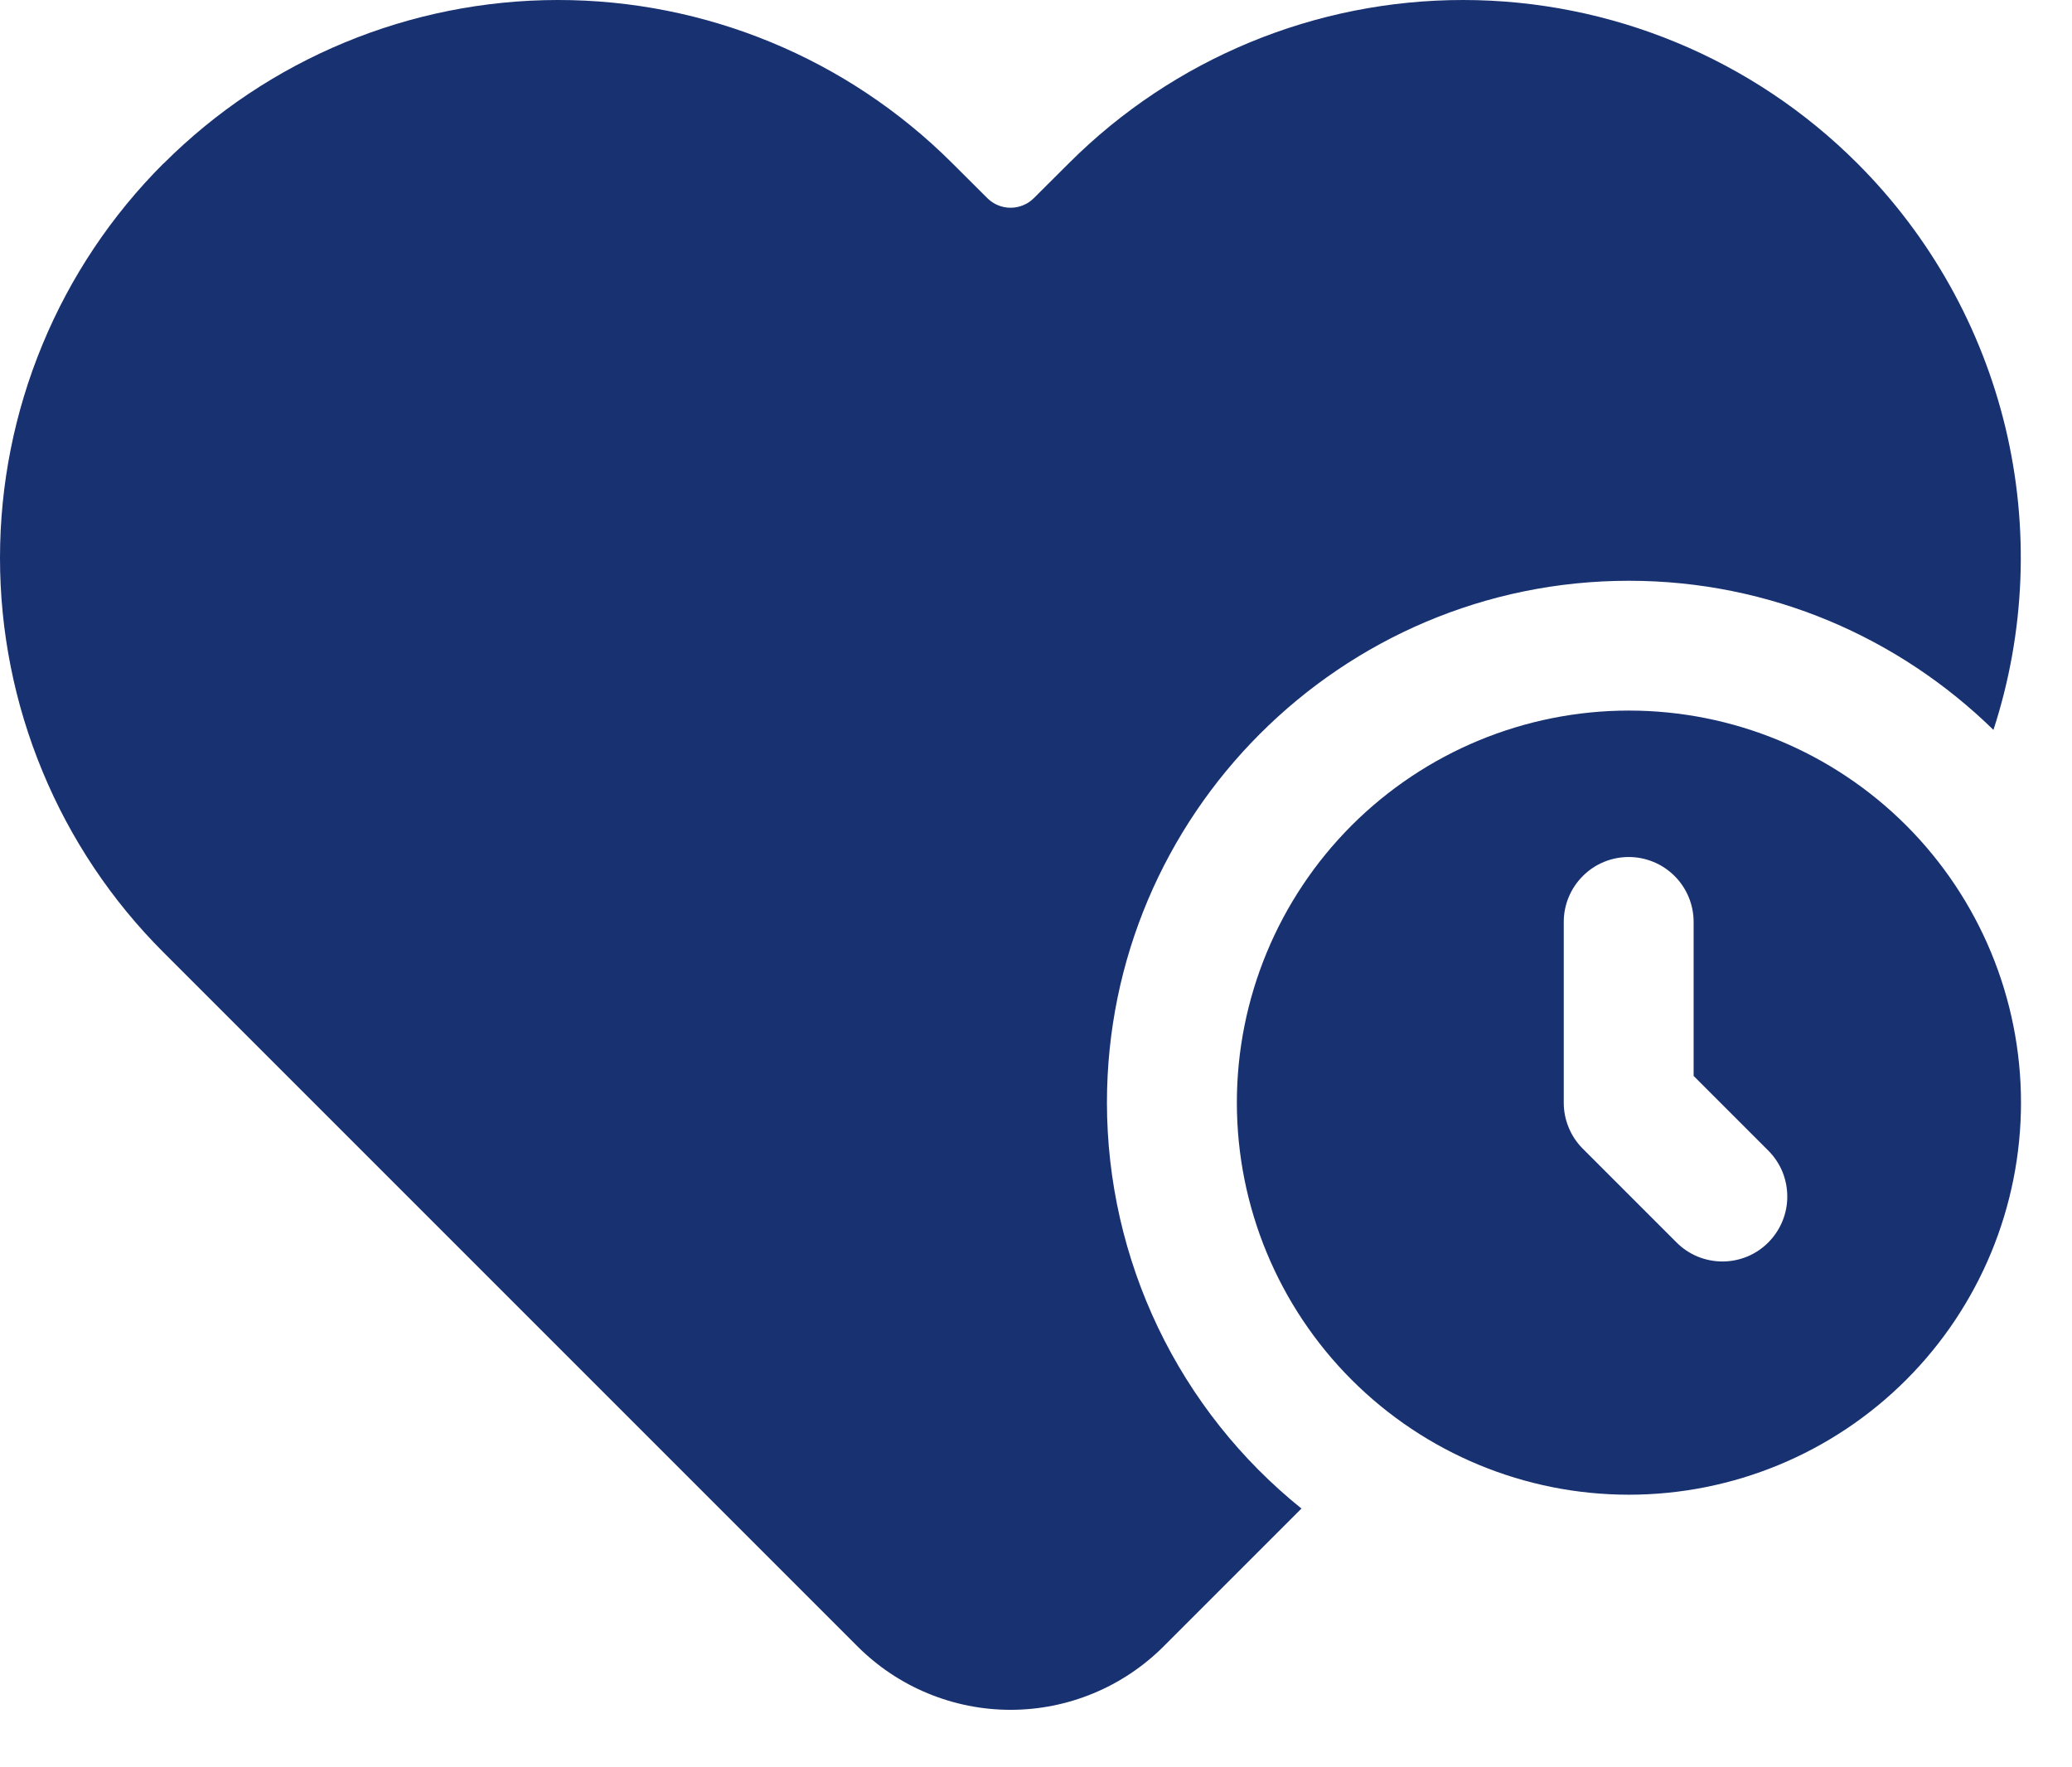
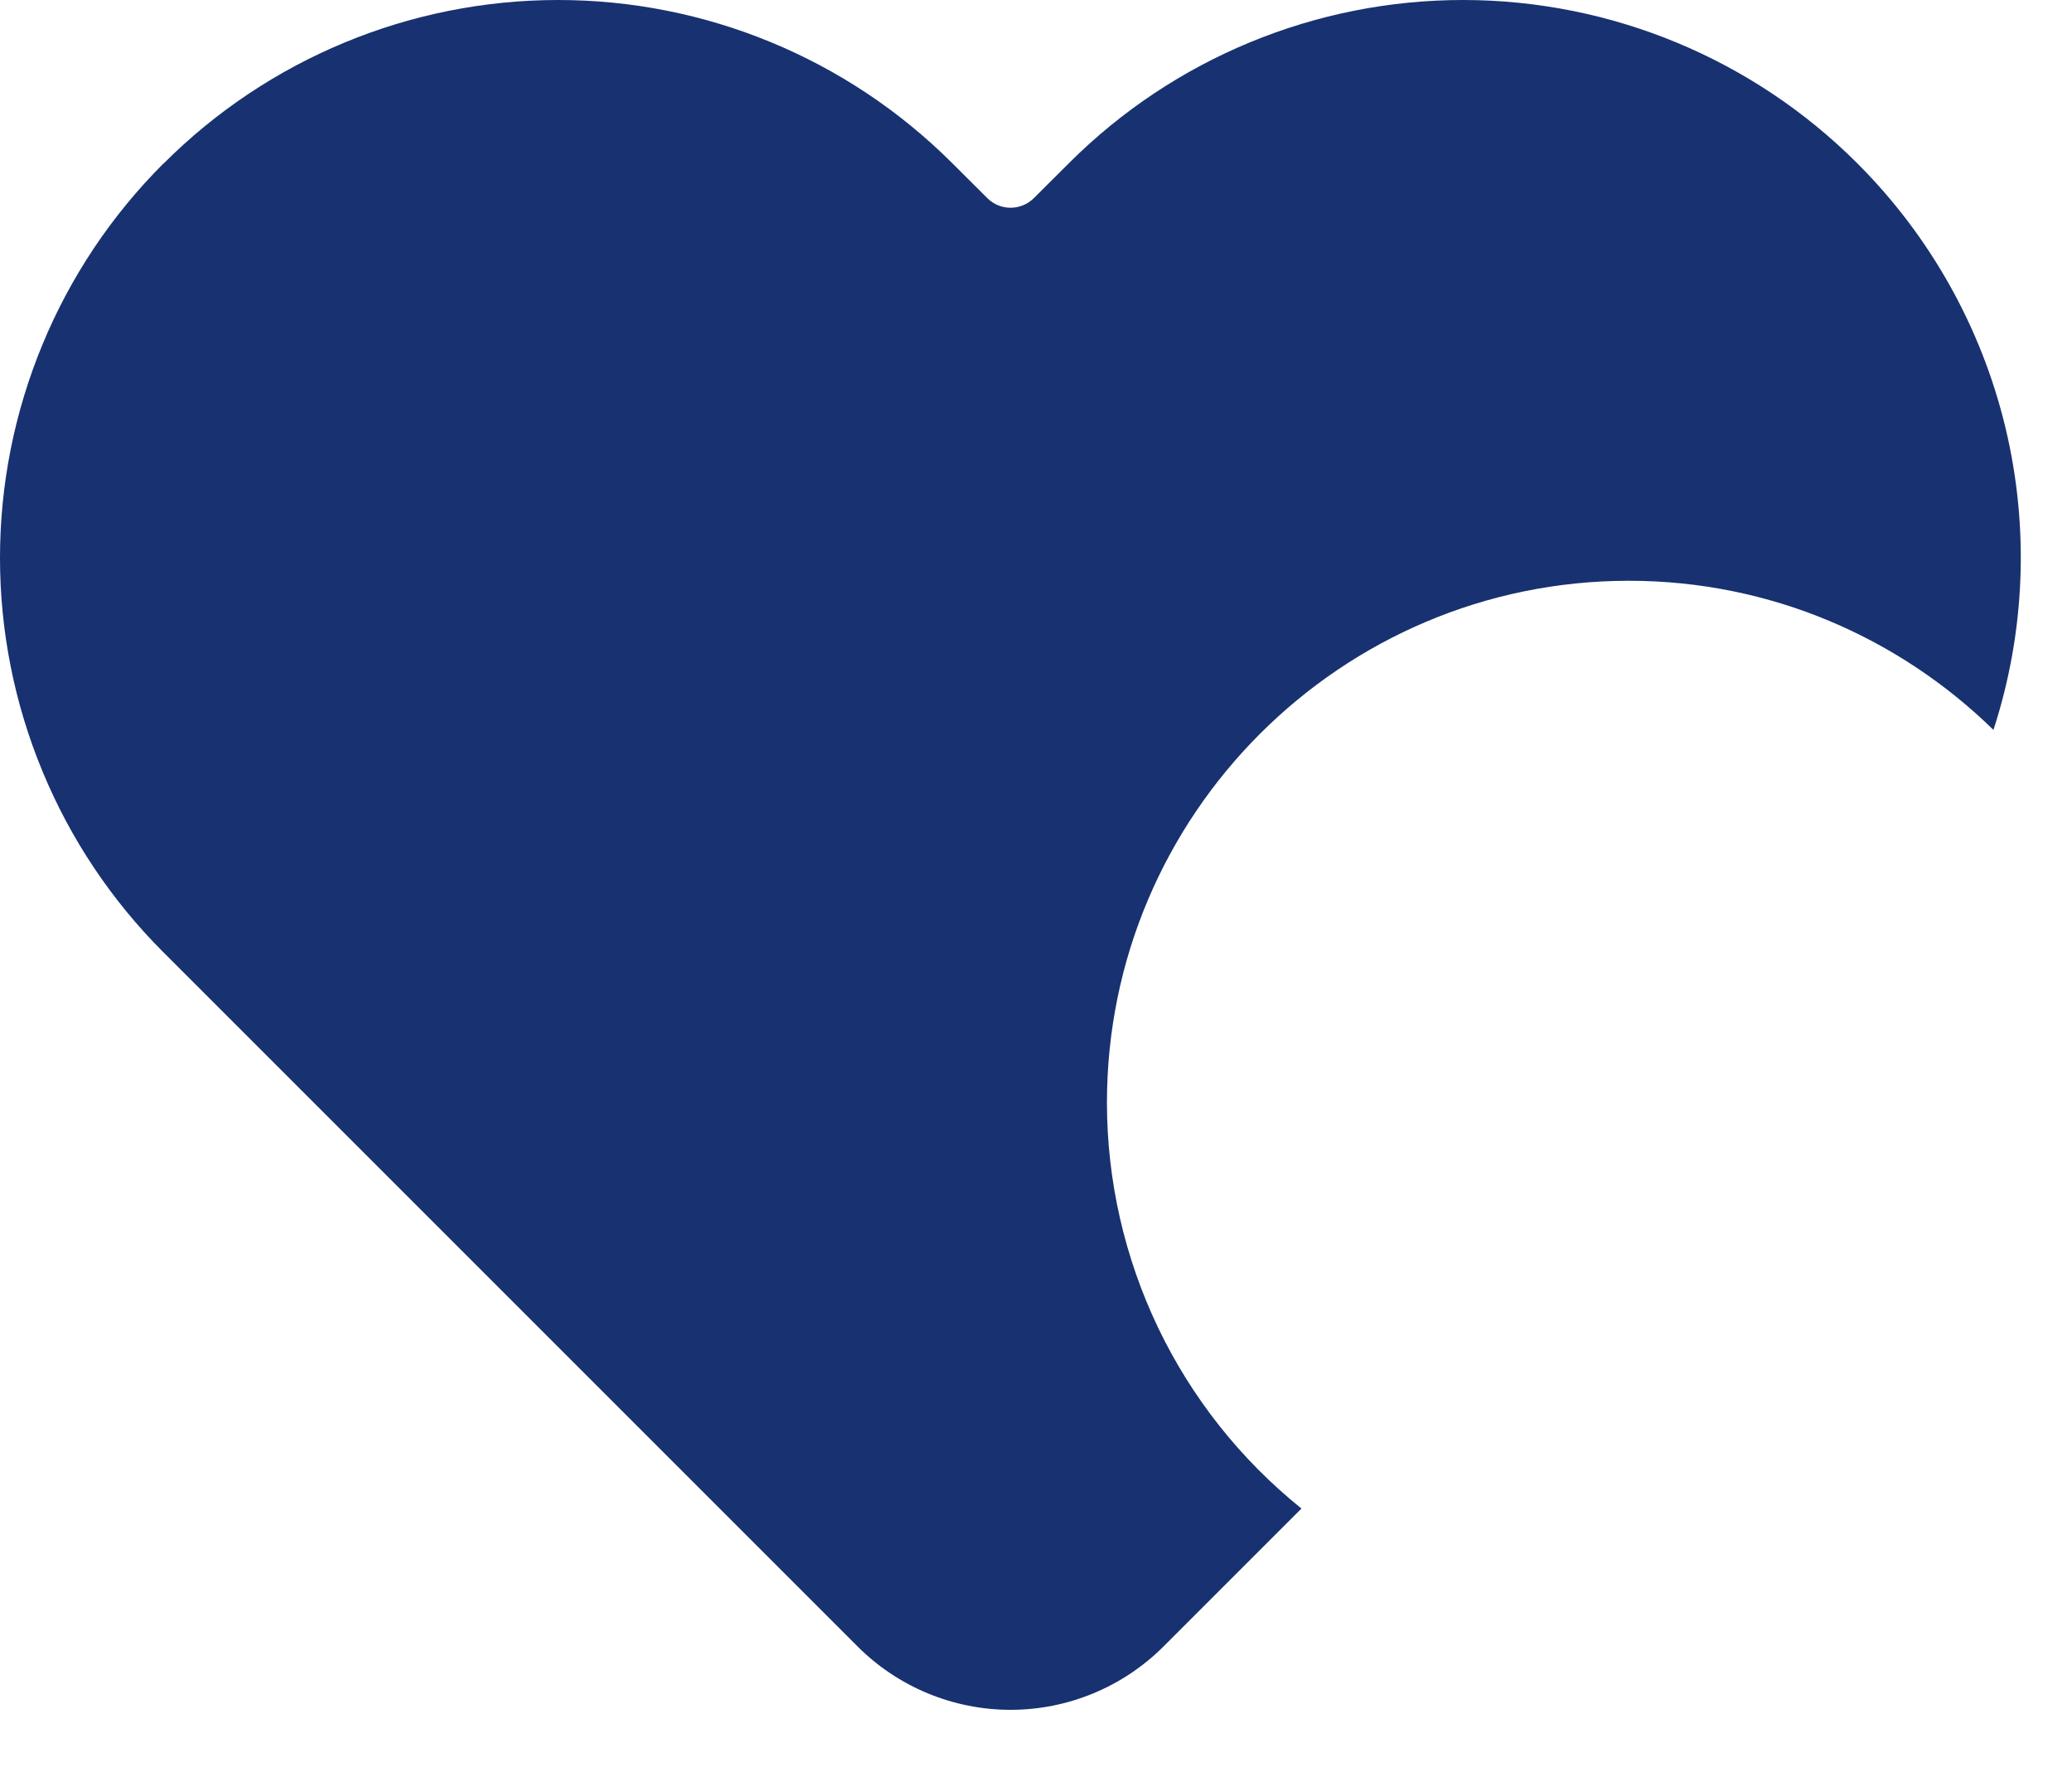
<svg xmlns="http://www.w3.org/2000/svg" width="34" height="29" viewBox="0 0 34 29" fill="none">
  <path d="M18.164 18.095C18.164 13.371 22.007 9.53 26.729 9.53C29.056 9.53 31.165 10.466 32.711 11.977C33.233 10.374 33.301 8.657 32.908 7.017C32.514 5.378 31.675 3.879 30.483 2.686L30.477 2.68C28.763 0.966 26.438 0.002 24.014 2.4572e-06C21.589 -0.002 19.263 0.959 17.547 2.671L16.965 3.251C16.864 3.352 16.726 3.409 16.583 3.409C16.439 3.409 16.302 3.352 16.201 3.251L15.619 2.671C13.902 0.959 11.576 -0.002 9.152 2.4572e-06C6.727 0.002 4.403 0.966 2.688 2.68L2.68 2.685C1.83 3.535 1.156 4.543 0.697 5.653C0.237 6.764 0 7.953 0 9.155C0 10.357 0.237 11.547 0.697 12.657C1.156 13.767 1.83 14.776 2.68 15.625L14.071 27.016C14.401 27.346 14.792 27.608 15.223 27.786C15.654 27.965 16.116 28.057 16.582 28.057C17.049 28.057 17.511 27.965 17.942 27.786C18.372 27.608 18.764 27.346 19.094 27.016L21.356 24.754C20.36 23.953 19.556 22.939 19.004 21.787C18.452 20.634 18.165 19.372 18.164 18.095Z" fill="#183170" />
-   <path d="M26.729 11.66C25.023 11.66 23.387 12.338 22.18 13.544C20.974 14.751 20.296 16.387 20.296 18.093C20.296 19.799 20.974 21.436 22.18 22.642C23.387 23.849 25.023 24.527 26.729 24.527C28.436 24.527 30.072 23.849 31.279 22.642C32.485 21.436 33.163 19.799 33.163 18.093C33.163 16.387 32.485 14.751 31.279 13.544C30.072 12.338 28.436 11.66 26.729 11.66ZM29.018 20.386C28.919 20.486 28.801 20.565 28.672 20.619C28.543 20.672 28.404 20.7 28.264 20.7C28.123 20.7 27.985 20.672 27.855 20.619C27.726 20.565 27.608 20.486 27.509 20.386L25.973 18.85C25.874 18.751 25.795 18.634 25.742 18.504C25.688 18.375 25.66 18.237 25.66 18.097V15.128C25.66 14.845 25.773 14.575 25.973 14.375C26.172 14.175 26.443 14.063 26.726 14.063C27.008 14.063 27.279 14.175 27.479 14.375C27.679 14.575 27.791 14.845 27.791 15.128V17.655L29.015 18.879C29.114 18.978 29.193 19.095 29.247 19.224C29.3 19.354 29.328 19.492 29.328 19.632C29.329 19.772 29.301 19.911 29.248 20.04C29.195 20.169 29.116 20.287 29.018 20.386Z" fill="#183170" />
</svg>